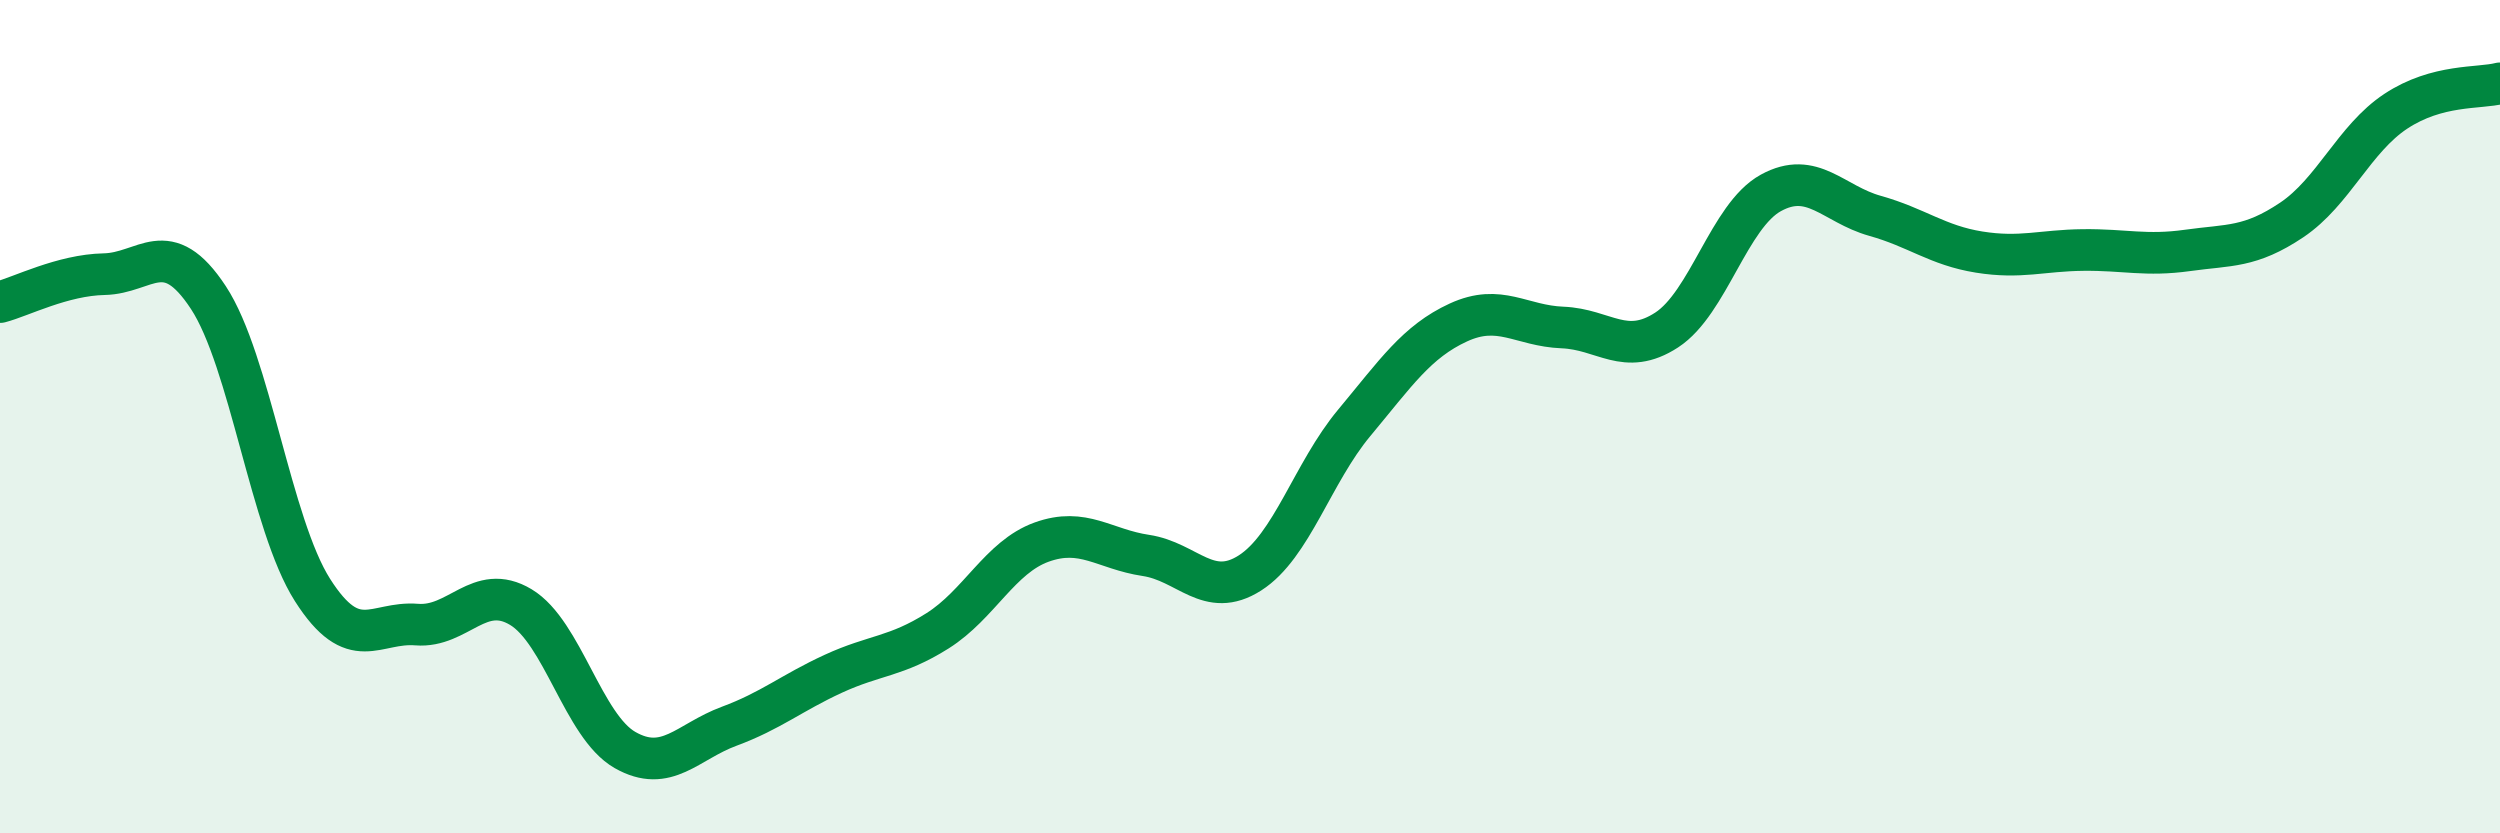
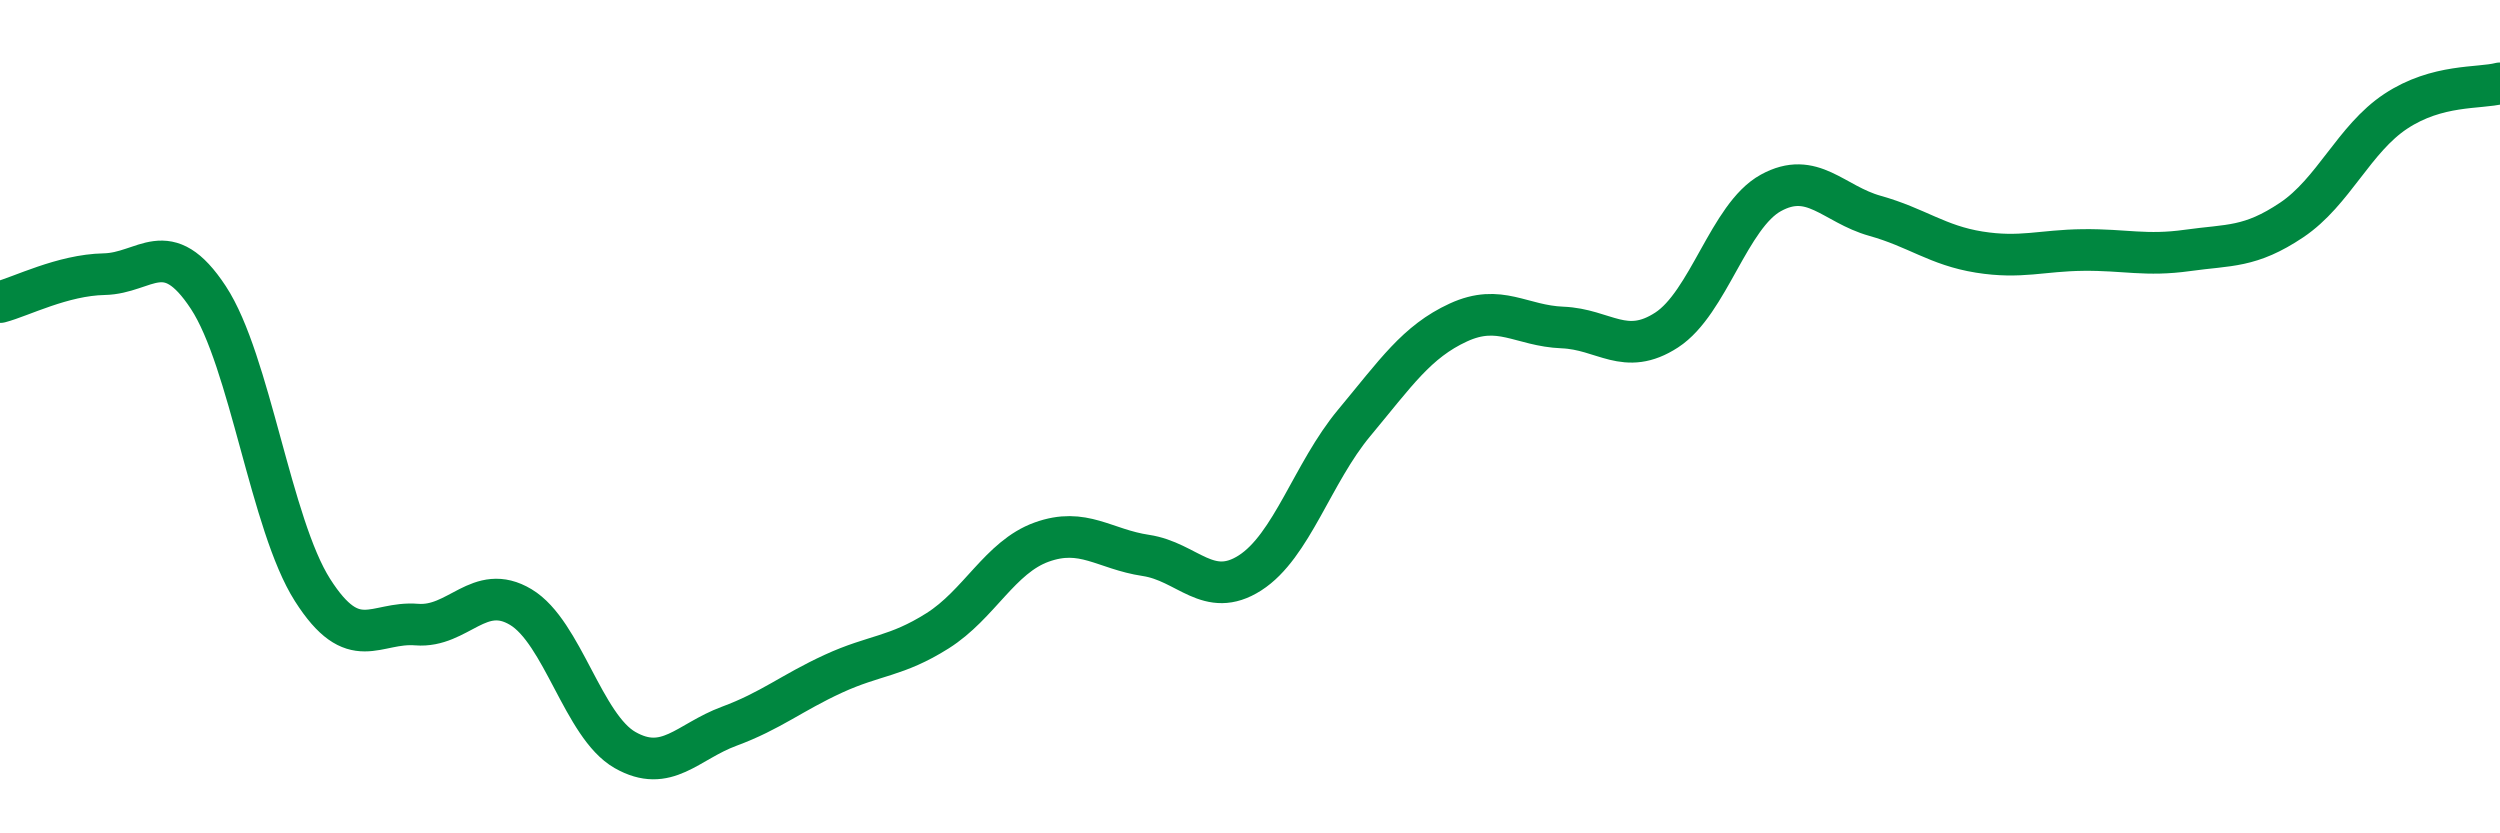
<svg xmlns="http://www.w3.org/2000/svg" width="60" height="20" viewBox="0 0 60 20">
-   <path d="M 0,7.25 C 0.5,7.12 1.5,6.6 2.5,6.58 C 3.5,6.56 4,5.62 5,7.14 C 6,8.66 6.5,12.59 7.5,14.16 C 8.5,15.73 9,14.91 10,14.99 C 11,15.07 11.5,13.97 12.5,14.57 C 13.5,15.17 14,17.43 15,18 C 16,18.57 16.5,17.8 17.5,17.43 C 18.5,17.06 19,16.63 20,16.17 C 21,15.71 21.5,15.77 22.5,15.14 C 23.5,14.51 24,13.37 25,13.01 C 26,12.65 26.5,13.18 27.5,13.33 C 28.5,13.48 29,14.39 30,13.75 C 31,13.11 31.5,11.35 32.5,10.15 C 33.5,8.95 34,8.2 35,7.74 C 36,7.28 36.5,7.82 37.5,7.86 C 38.5,7.9 39,8.57 40,7.92 C 41,7.27 41.5,5.18 42.5,4.63 C 43.5,4.08 44,4.9 45,5.18 C 46,5.46 46.5,5.89 47.5,6.05 C 48.5,6.21 49,6.01 50,6 C 51,5.99 51.5,6.15 52.5,6.01 C 53.5,5.87 54,5.95 55,5.28 C 56,4.61 56.5,3.33 57.5,2.67 C 58.5,2.01 59.5,2.13 60,2L60 20L0 20Z" fill="#008740" opacity="0.1" stroke-linecap="round" stroke-linejoin="round" />
  <path d="M 0,7.25 C 0.5,7.12 1.5,6.6 2.5,6.58 C 3.5,6.56 4,5.62 5,7.14 C 6,8.66 6.5,12.59 7.5,14.16 C 8.5,15.73 9,14.91 10,14.99 C 11,15.07 11.5,13.97 12.5,14.57 C 13.5,15.17 14,17.43 15,18 C 16,18.57 16.5,17.8 17.5,17.43 C 18.5,17.06 19,16.63 20,16.17 C 21,15.71 21.5,15.77 22.5,15.14 C 23.5,14.51 24,13.37 25,13.01 C 26,12.65 26.5,13.18 27.5,13.33 C 28.5,13.48 29,14.39 30,13.75 C 31,13.11 31.5,11.35 32.5,10.15 C 33.5,8.95 34,8.2 35,7.74 C 36,7.28 36.5,7.82 37.5,7.86 C 38.5,7.9 39,8.57 40,7.92 C 41,7.27 41.5,5.18 42.5,4.63 C 43.5,4.08 44,4.9 45,5.18 C 46,5.46 46.5,5.89 47.5,6.05 C 48.5,6.21 49,6.01 50,6 C 51,5.99 51.5,6.15 52.5,6.01 C 53.5,5.87 54,5.95 55,5.28 C 56,4.61 56.5,3.33 57.5,2.67 C 58.5,2.01 59.5,2.13 60,2" stroke="#008740" stroke-width="1" fill="none" stroke-linecap="round" stroke-linejoin="round" />
</svg>